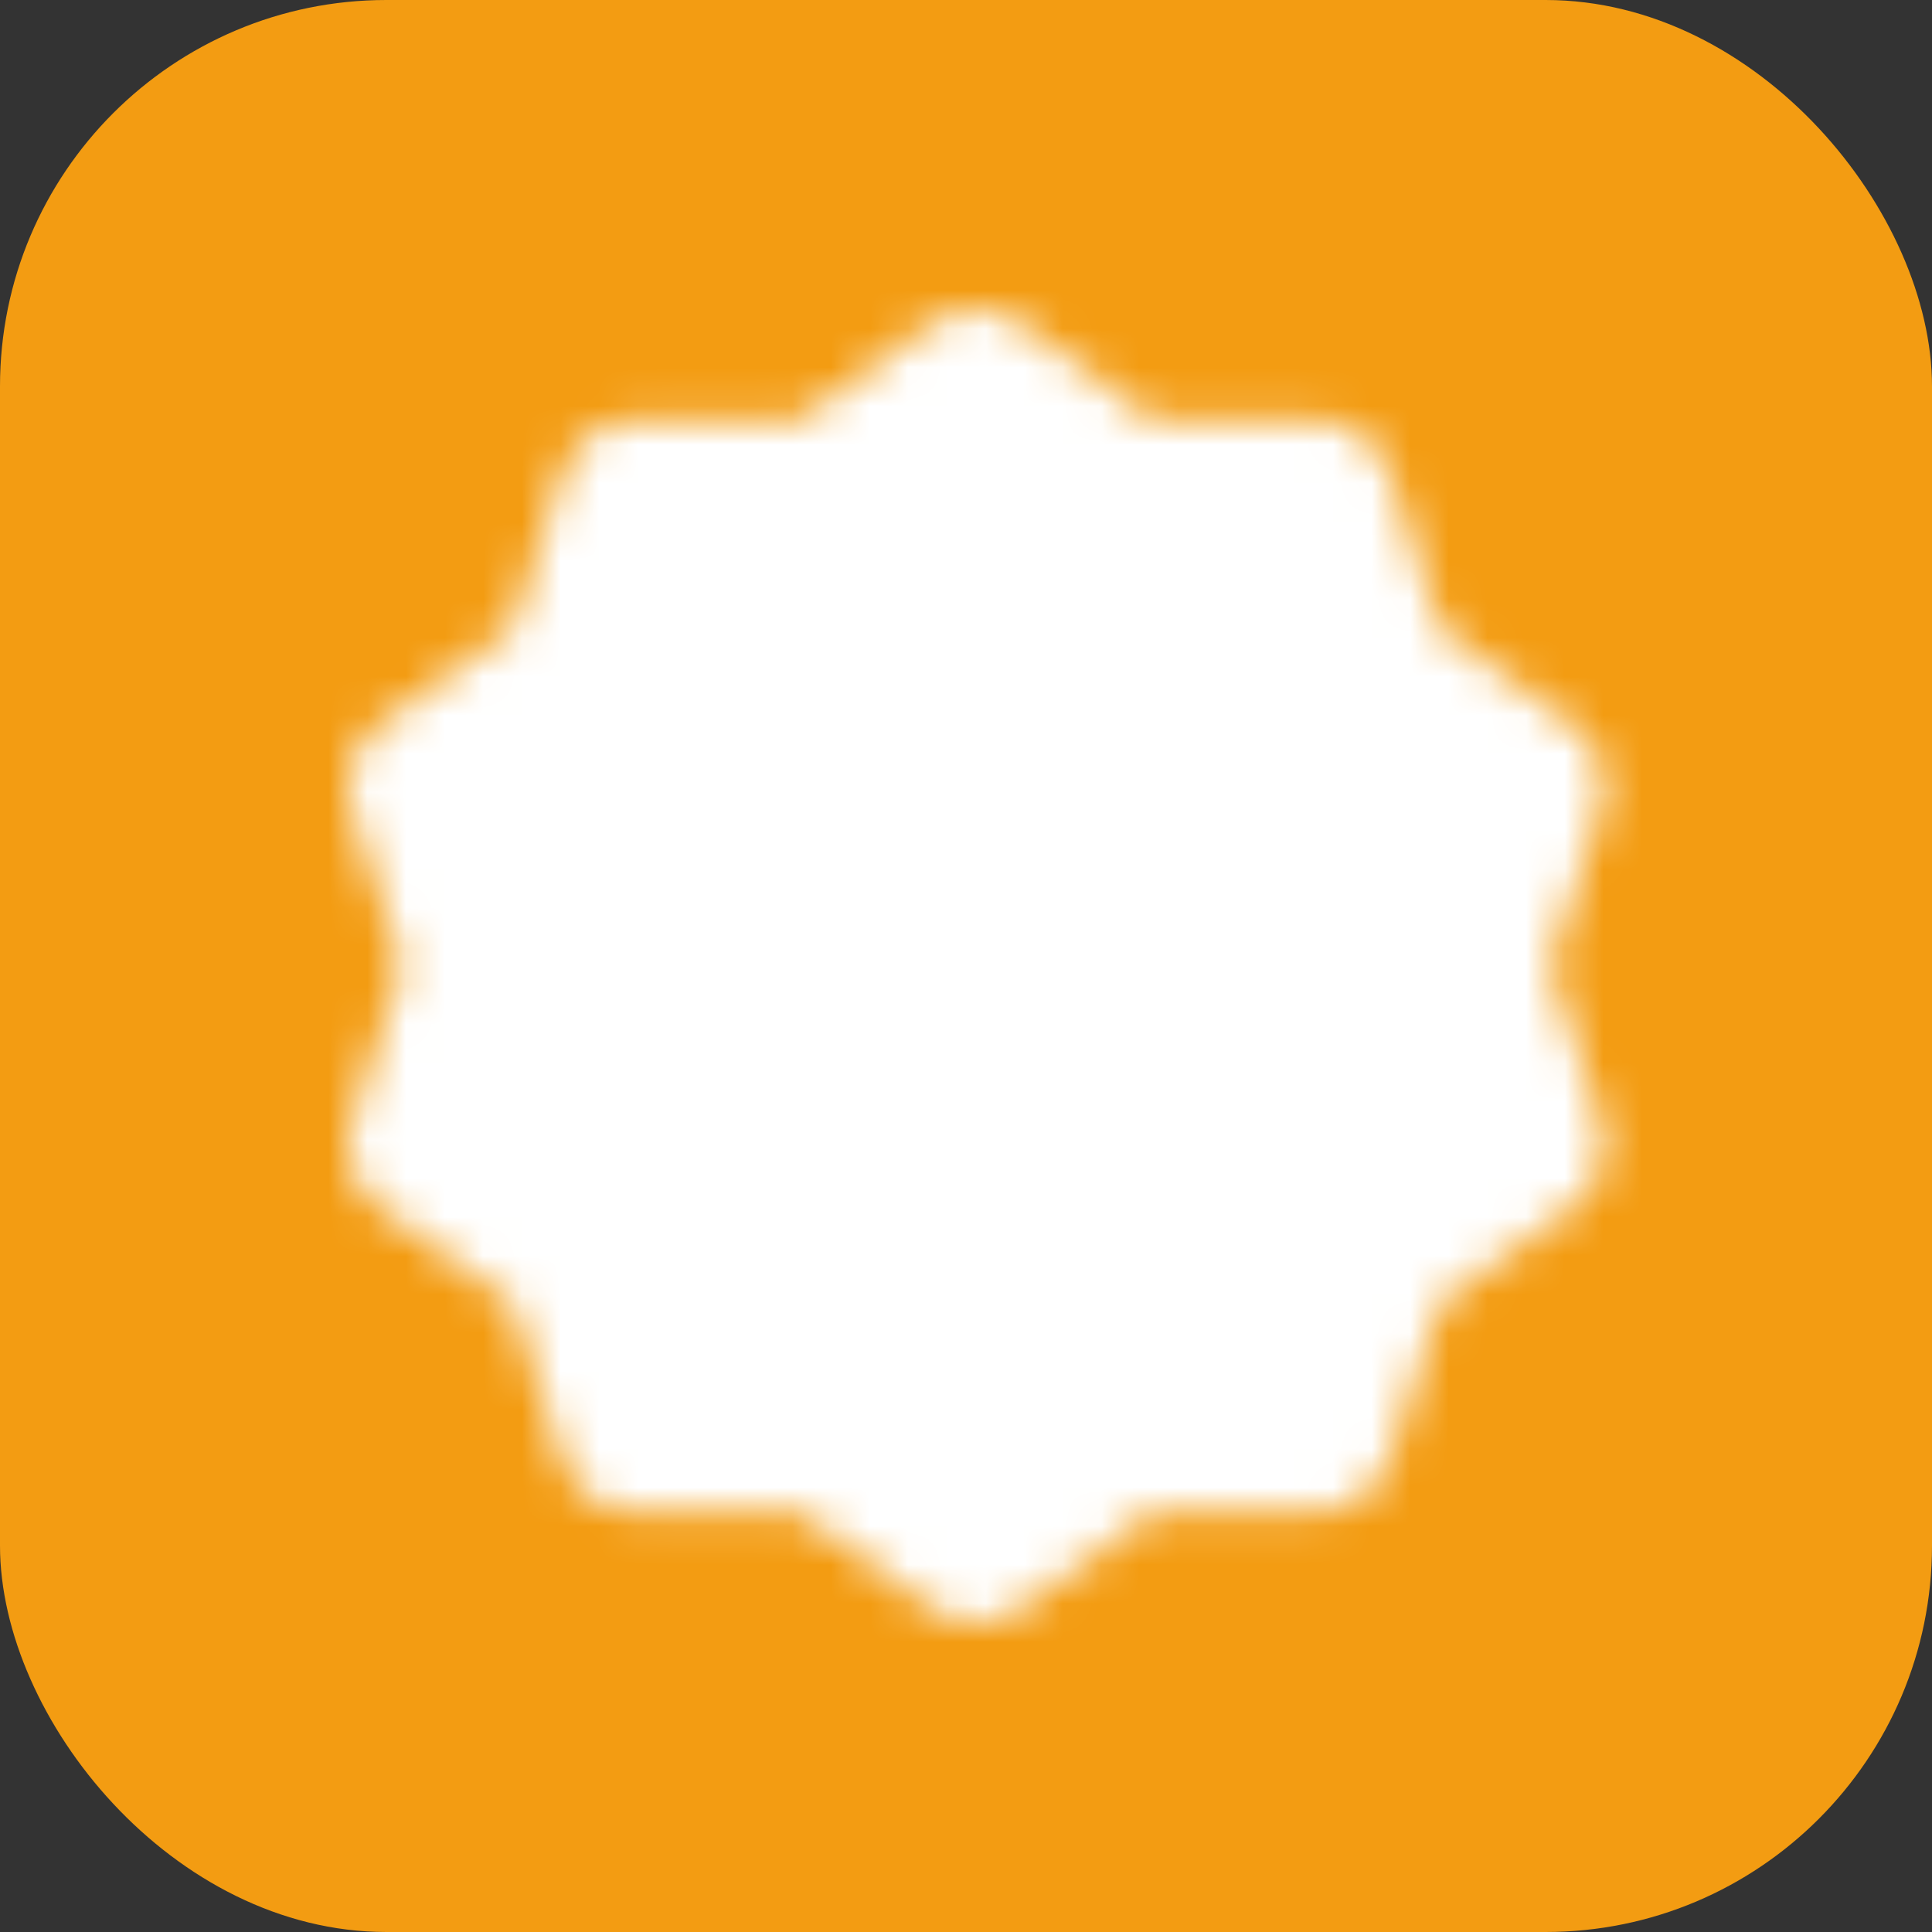
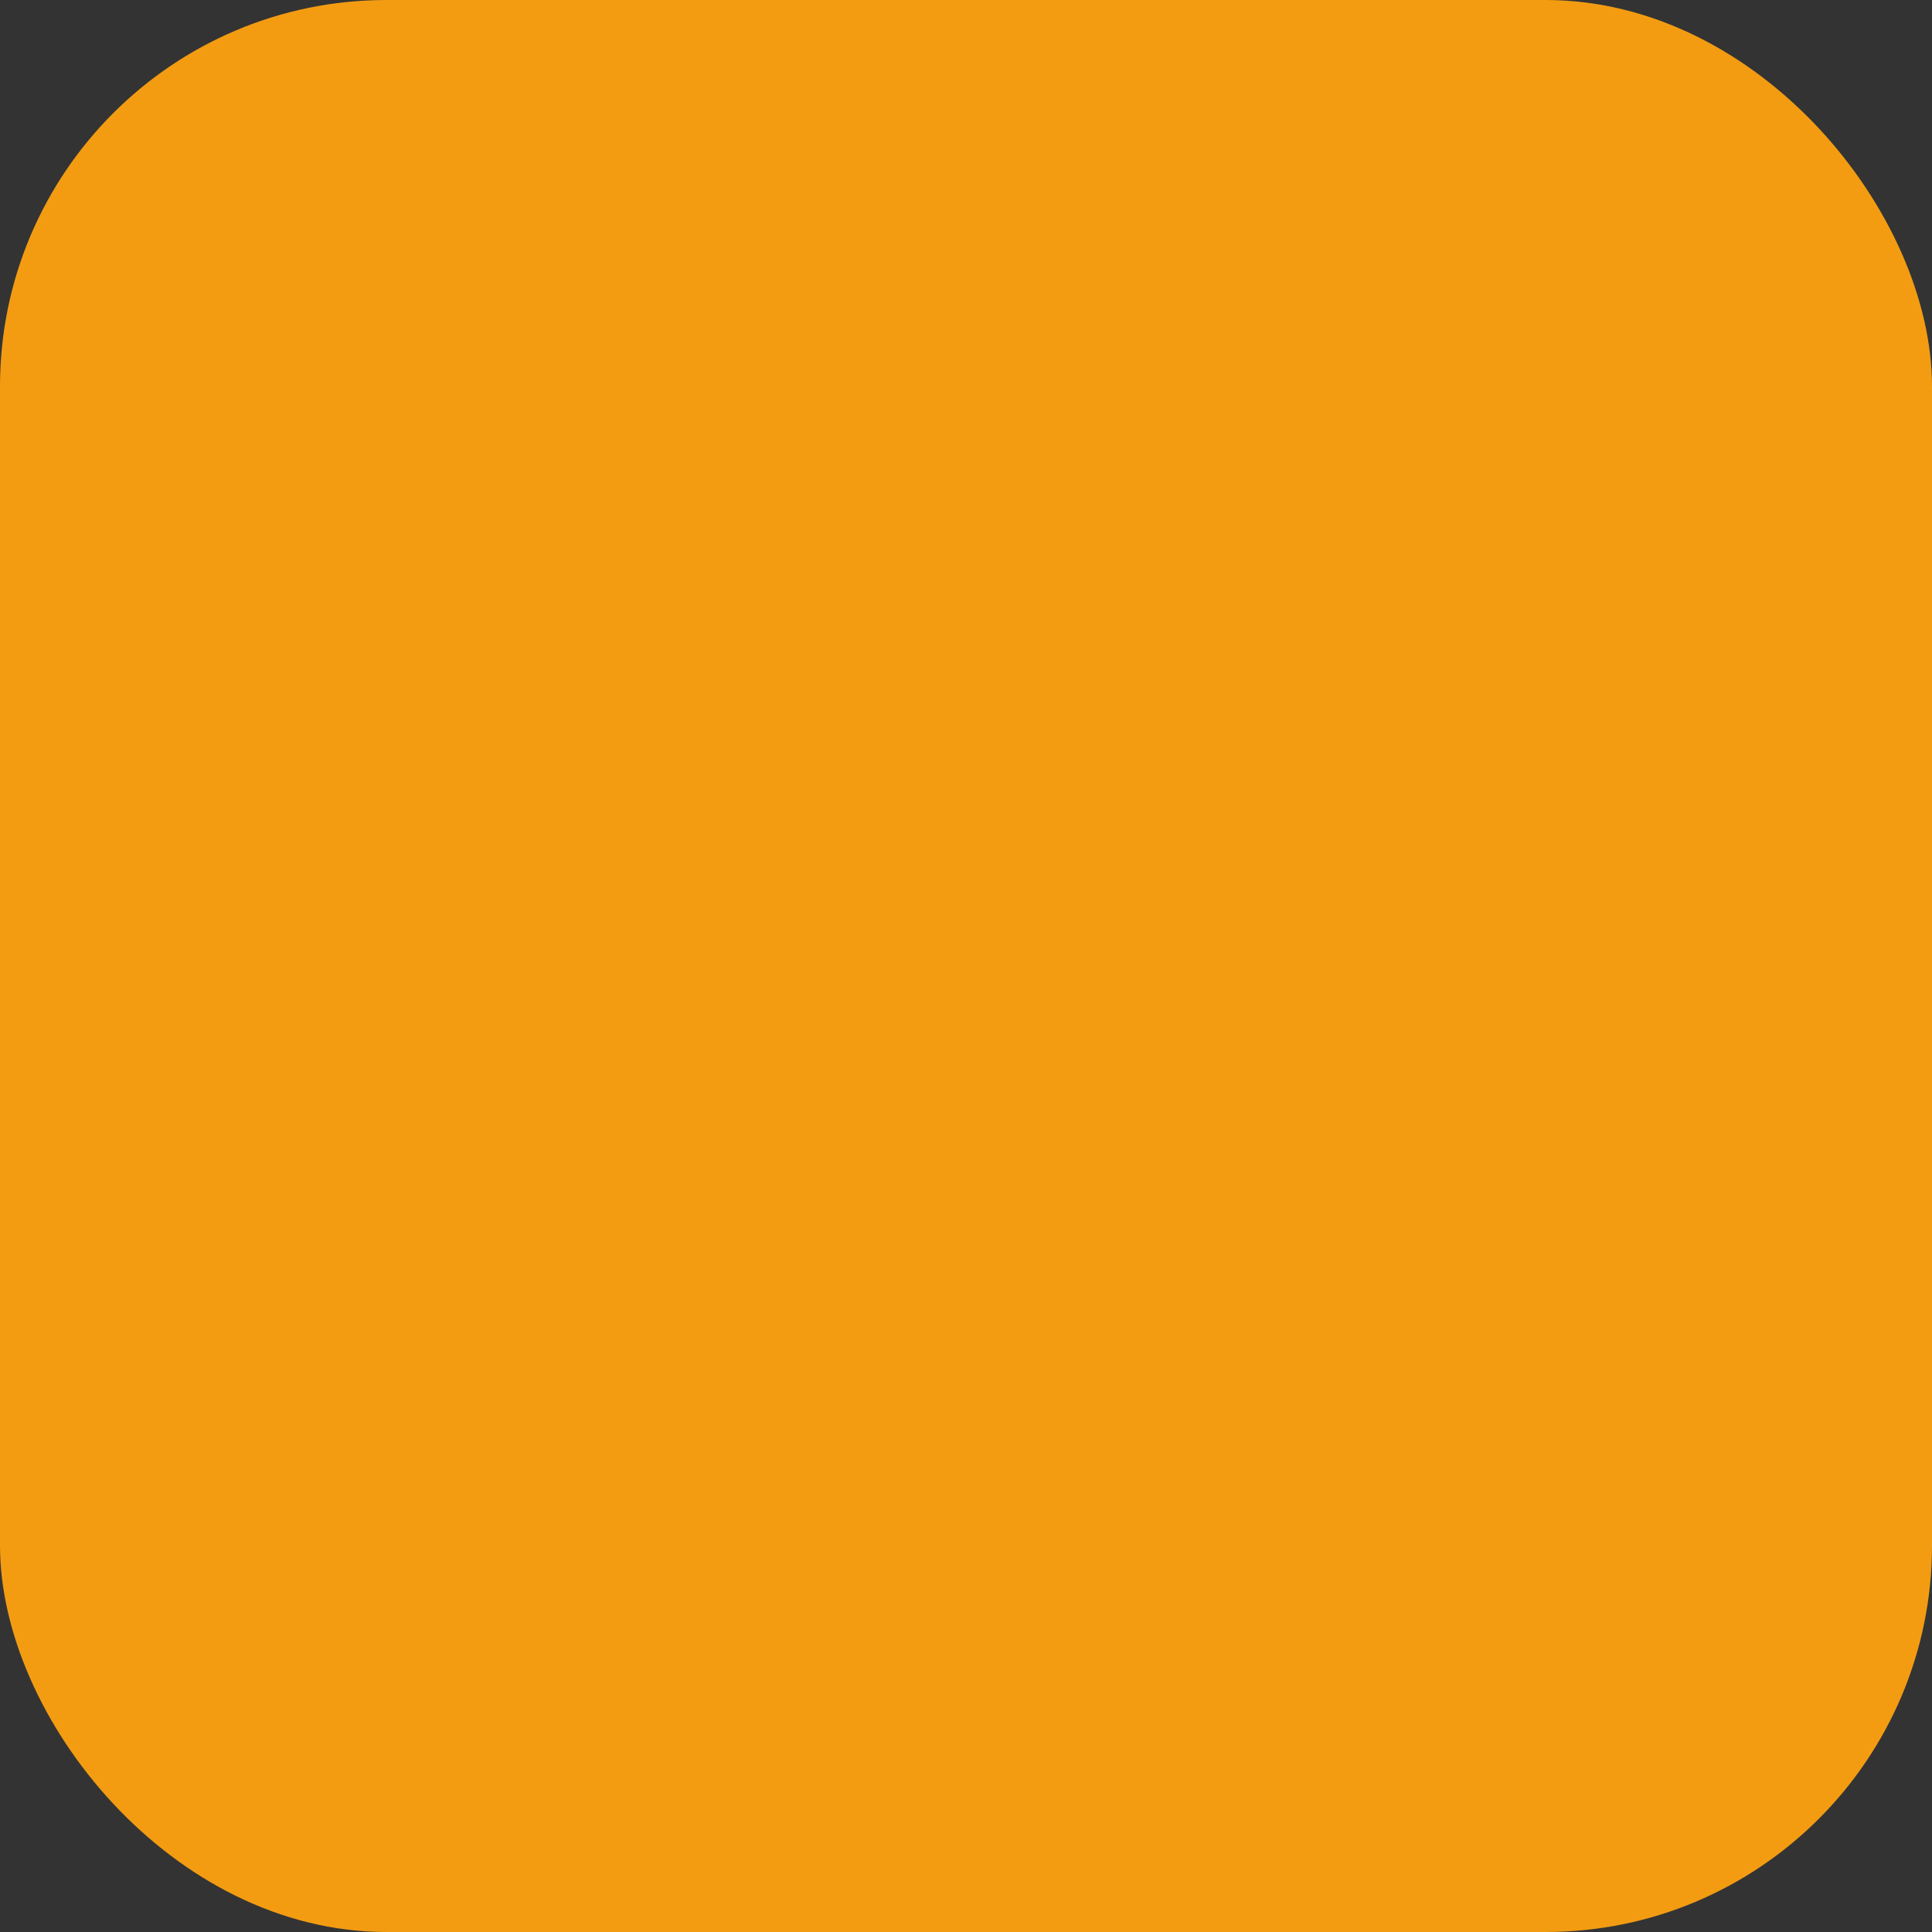
<svg xmlns="http://www.w3.org/2000/svg" width="50" height="50" viewBox="0 0 50 50" fill="none">
  <rect x="0" y="0" width="50" height="50" fill="#333333" stroke="none" />
  <rect width="50" height="50" rx="10" fill="#F39C12" />
  <mask id="mask0_53_2965" style="mask-type:luminance" maskUnits="userSpaceOnUse" x="9" y="7" width="33" height="35">
-     <path d="M25.266 10L29.206 12.874L34.083 12.865L35.581 17.506L39.532 20.365L38.016 25L39.532 29.635L35.581 32.494L34.083 37.135L29.206 37.126L25.266 40L21.326 37.126L16.449 37.135L14.951 32.494L11 29.635L12.516 25L11 20.365L14.951 17.506L16.449 12.865L21.326 12.874L25.266 10Z" fill="white" stroke="white" stroke-width="4" stroke-linecap="round" stroke-linejoin="round" />
    <path d="M20.016 25L23.766 28.75L31.266 21.25" stroke="black" stroke-width="4" stroke-linecap="round" stroke-linejoin="round" />
  </mask>
  <g mask="url(#mask0_53_2965)">
-     <path d="M7.266 7H43.266V43H7.266V7Z" fill="white" />
-   </g>
+     </g>
</svg>